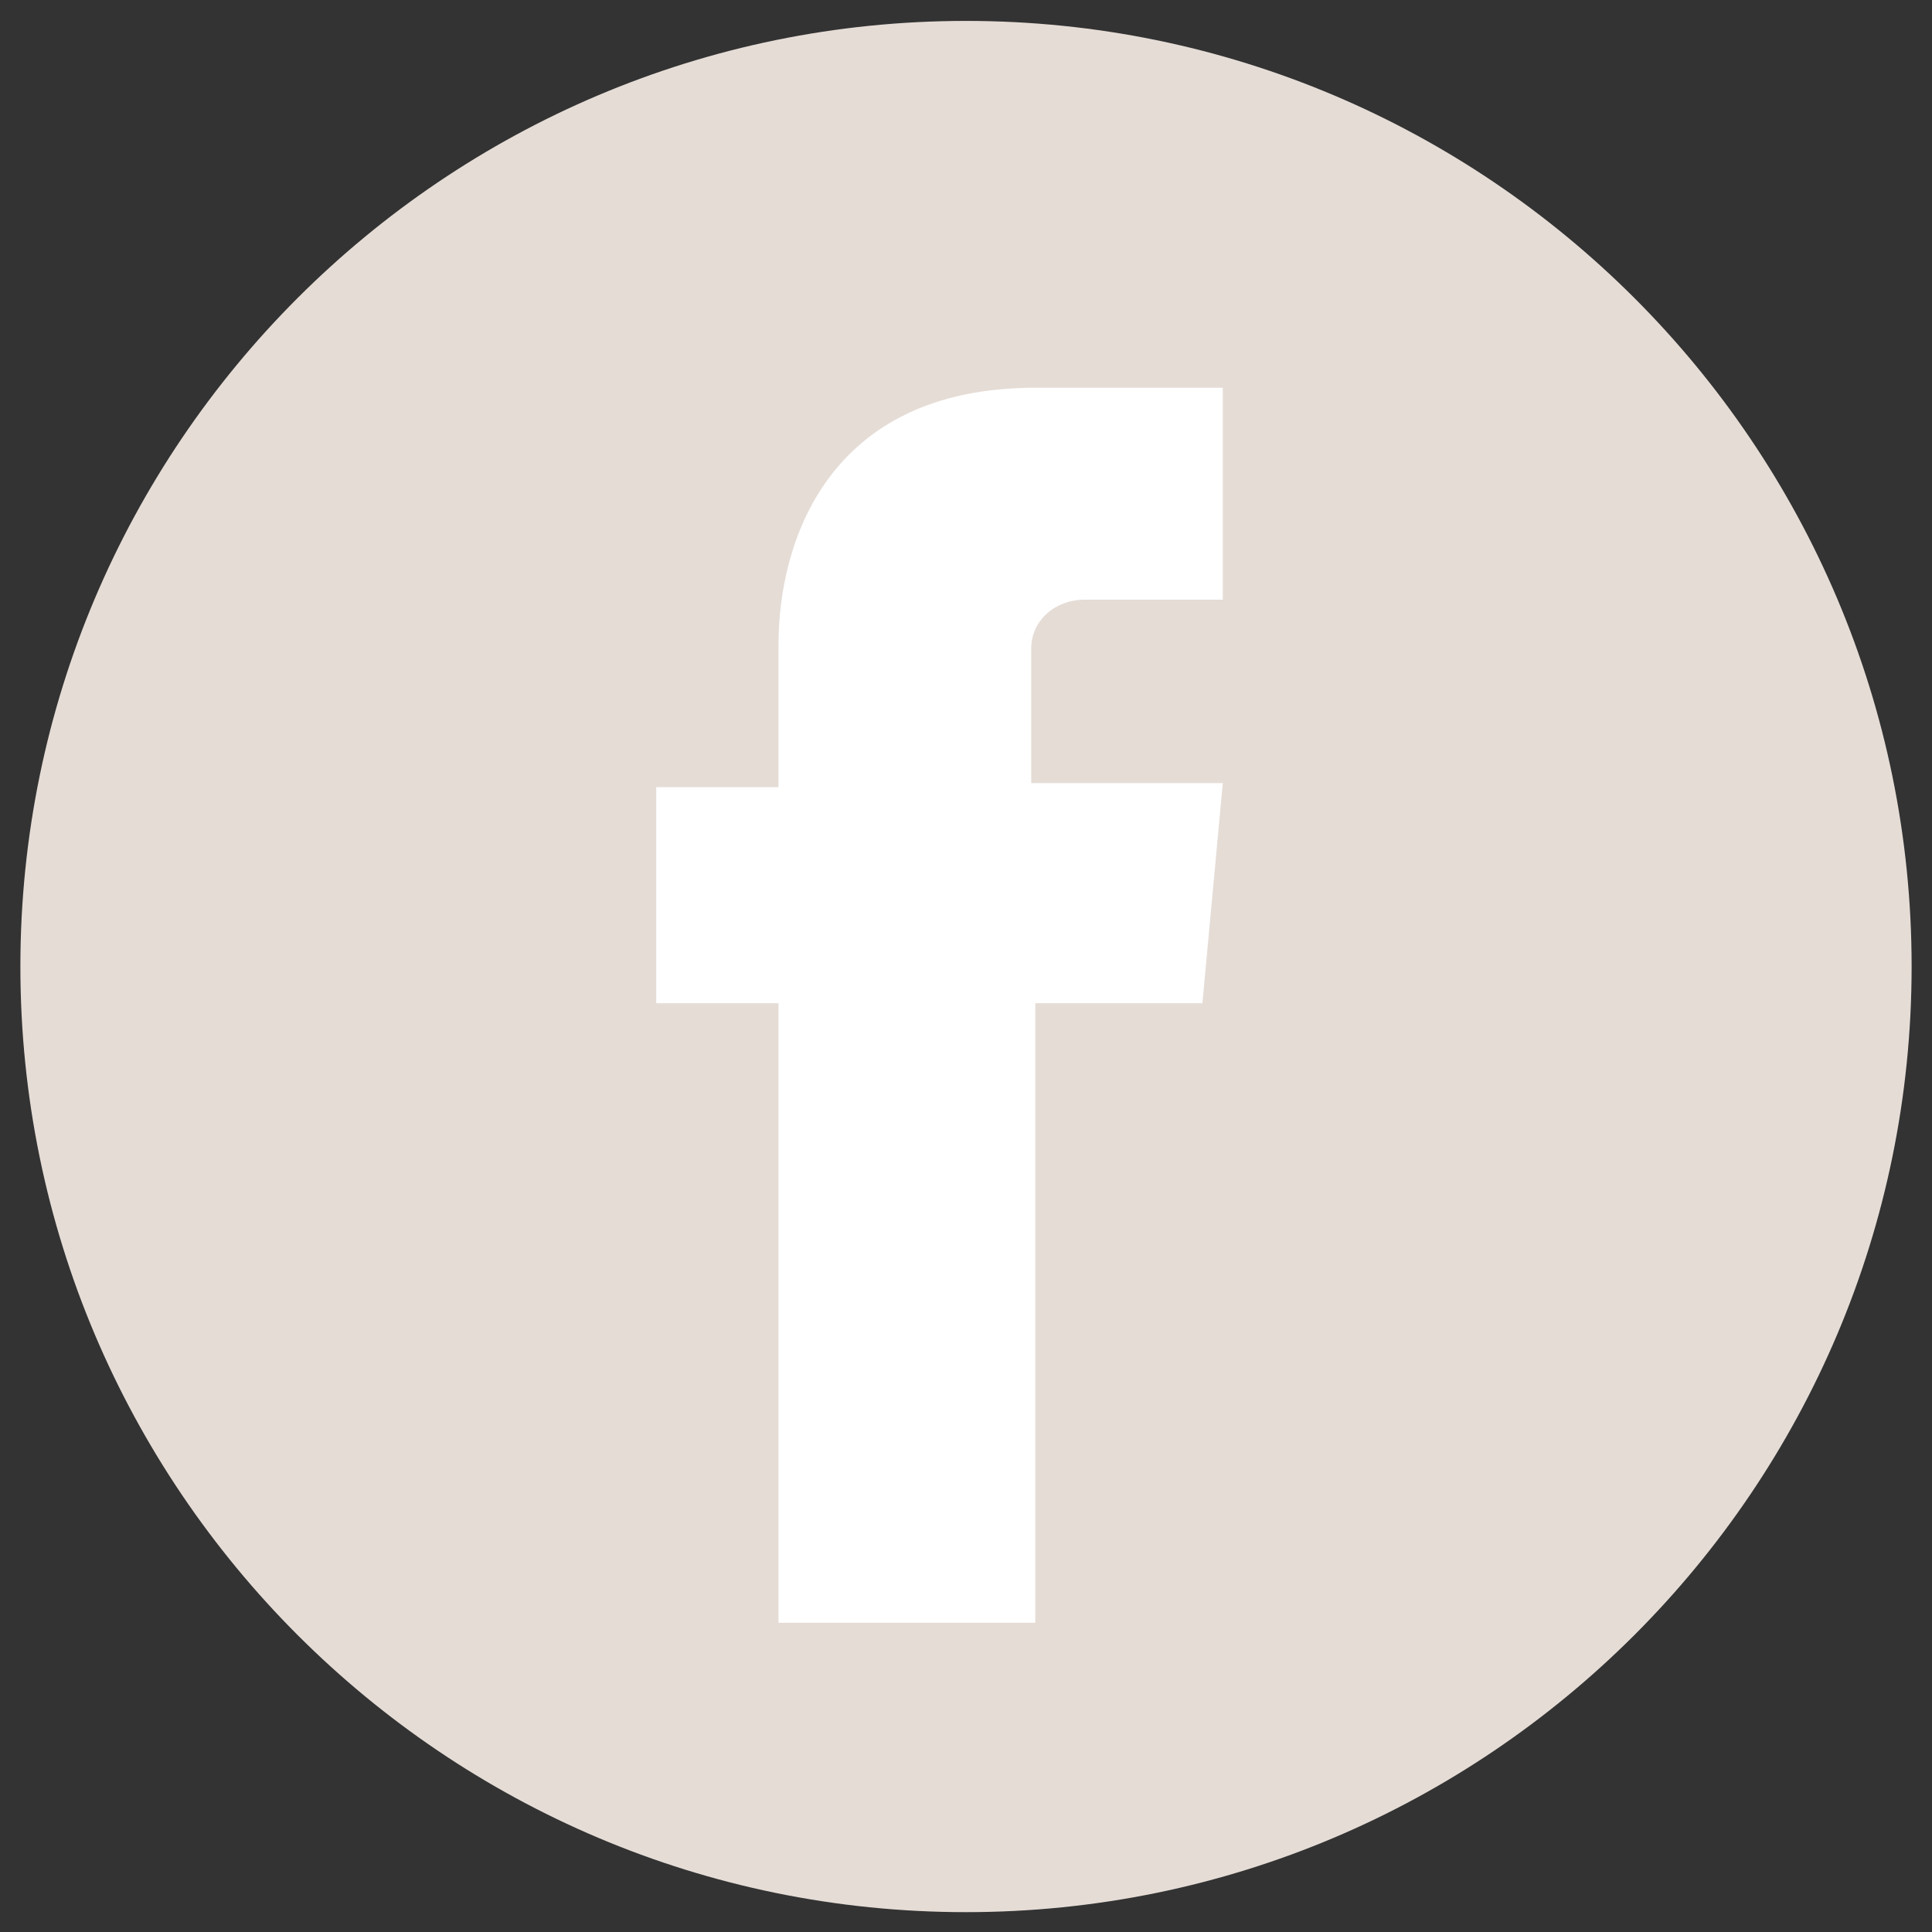
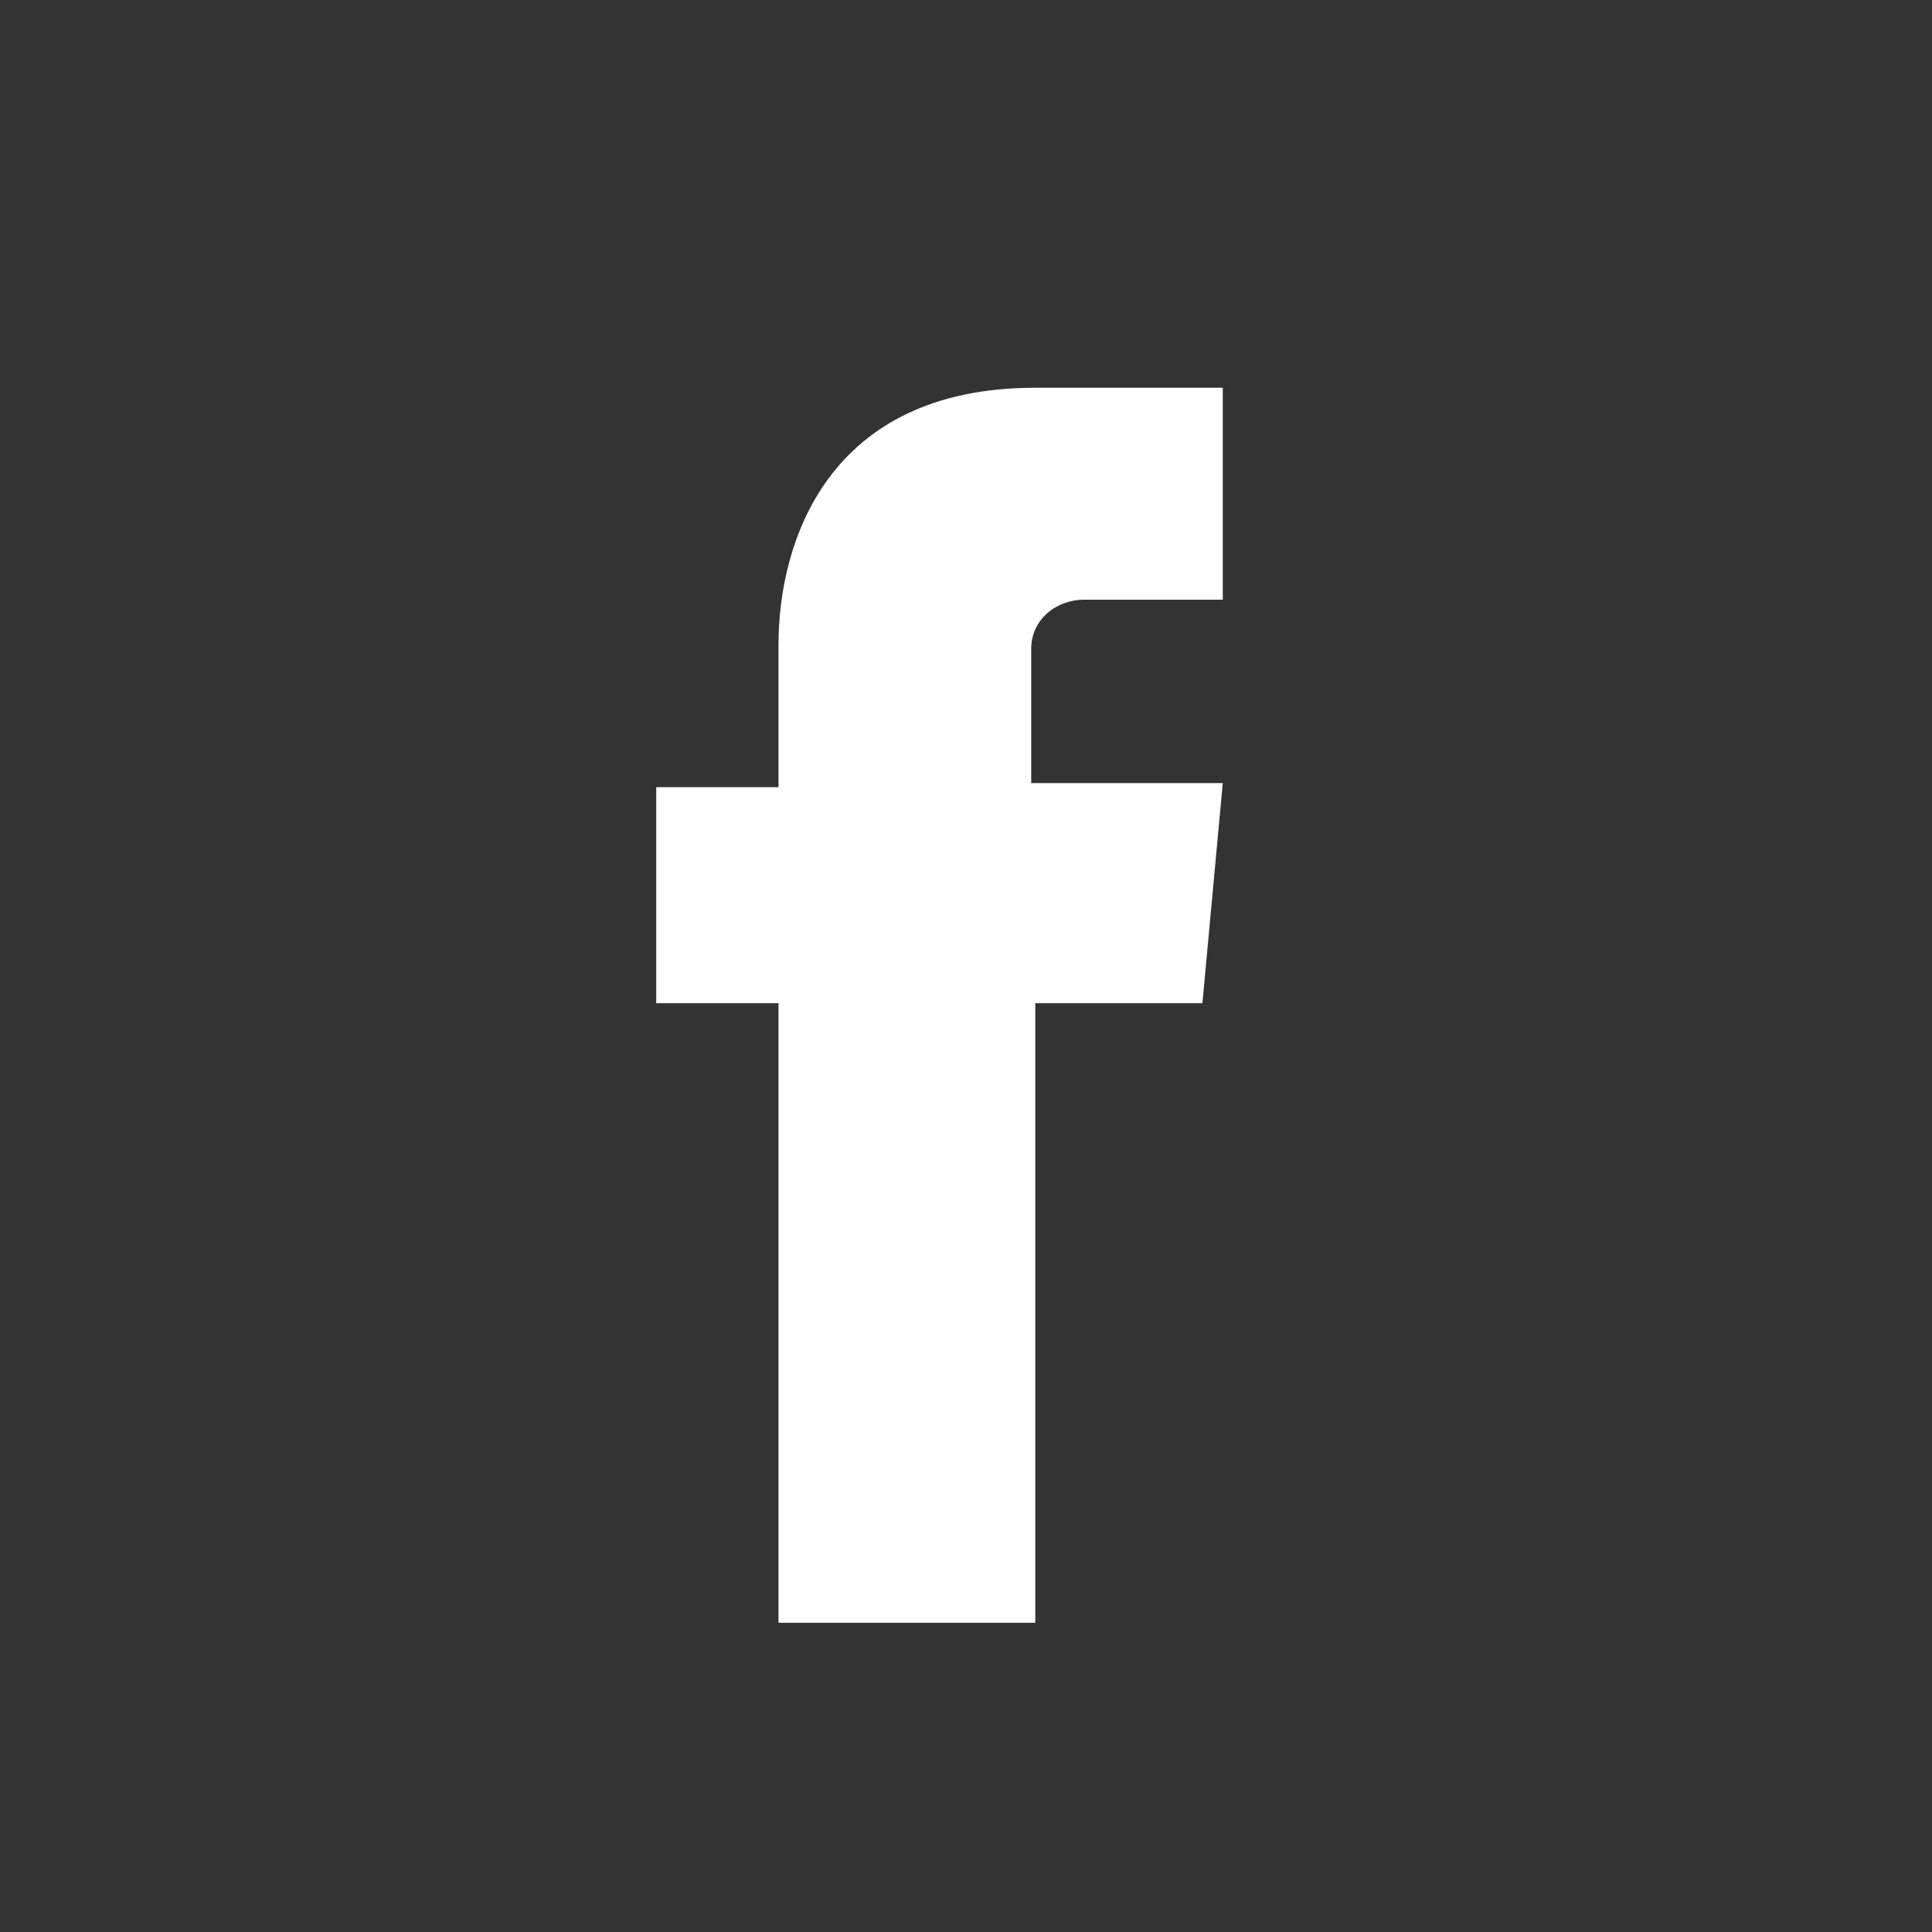
<svg xmlns="http://www.w3.org/2000/svg" enable-background="new 0 0 47.4 47.4" viewBox="0 0 47.4 47.4">
  <rect x="0" y="0" width="47.4" height="47.4" fill="#333333" stroke="none" />
  <g transform="translate(-647.5 -1175.087)">
-     <path d="m694.4 1198.8c0 12.8-10.4 23.2-23.2 23.2s-23.2-10.4-23.2-23.2 10.4-23.2 23.2-23.2 23.2 10.4 23.2 23.2z" fill="#e5dcd6" />
    <path d="m677 1199.7h-4.1v15.2h-6.3v-15.2h-3v-5.3h3v-3.5c0-2.5 1.2-6.3 6.3-6.3h4.6v5.2h-3.4c-.7 0-1.3.5-1.3 1.2v.2 3.1h4.7z" fill="#fff" />
  </g>
</svg>